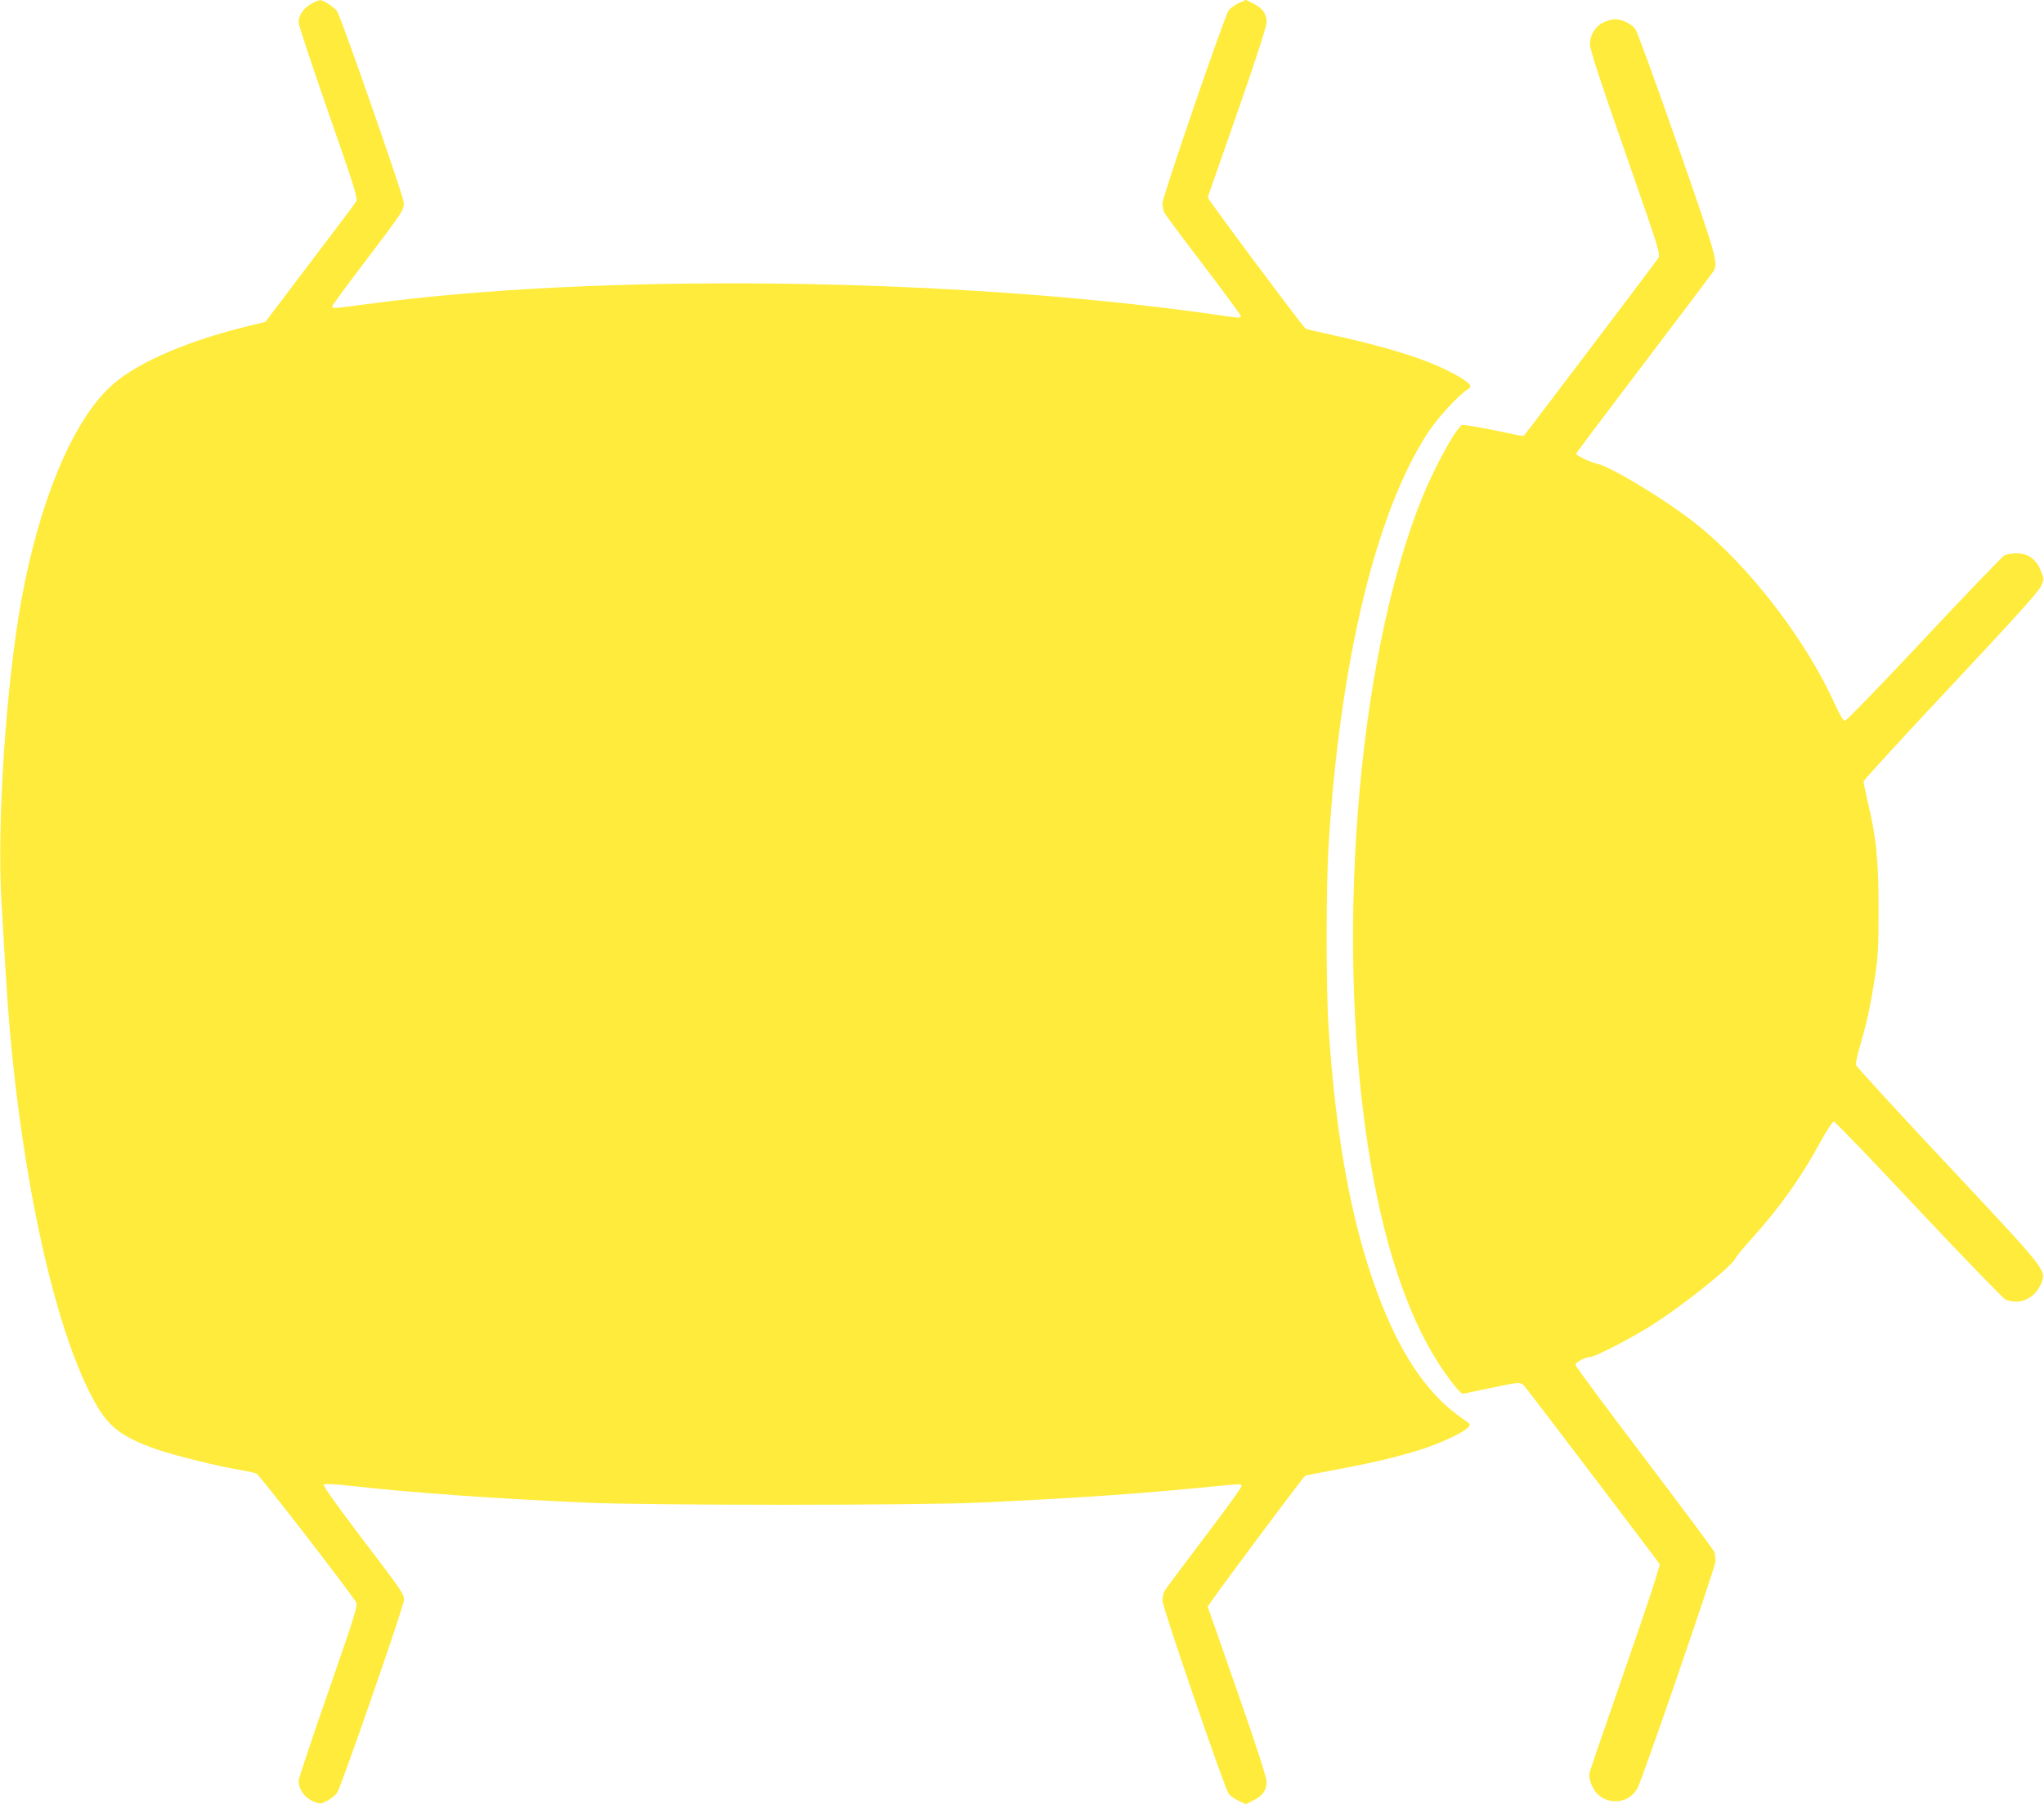
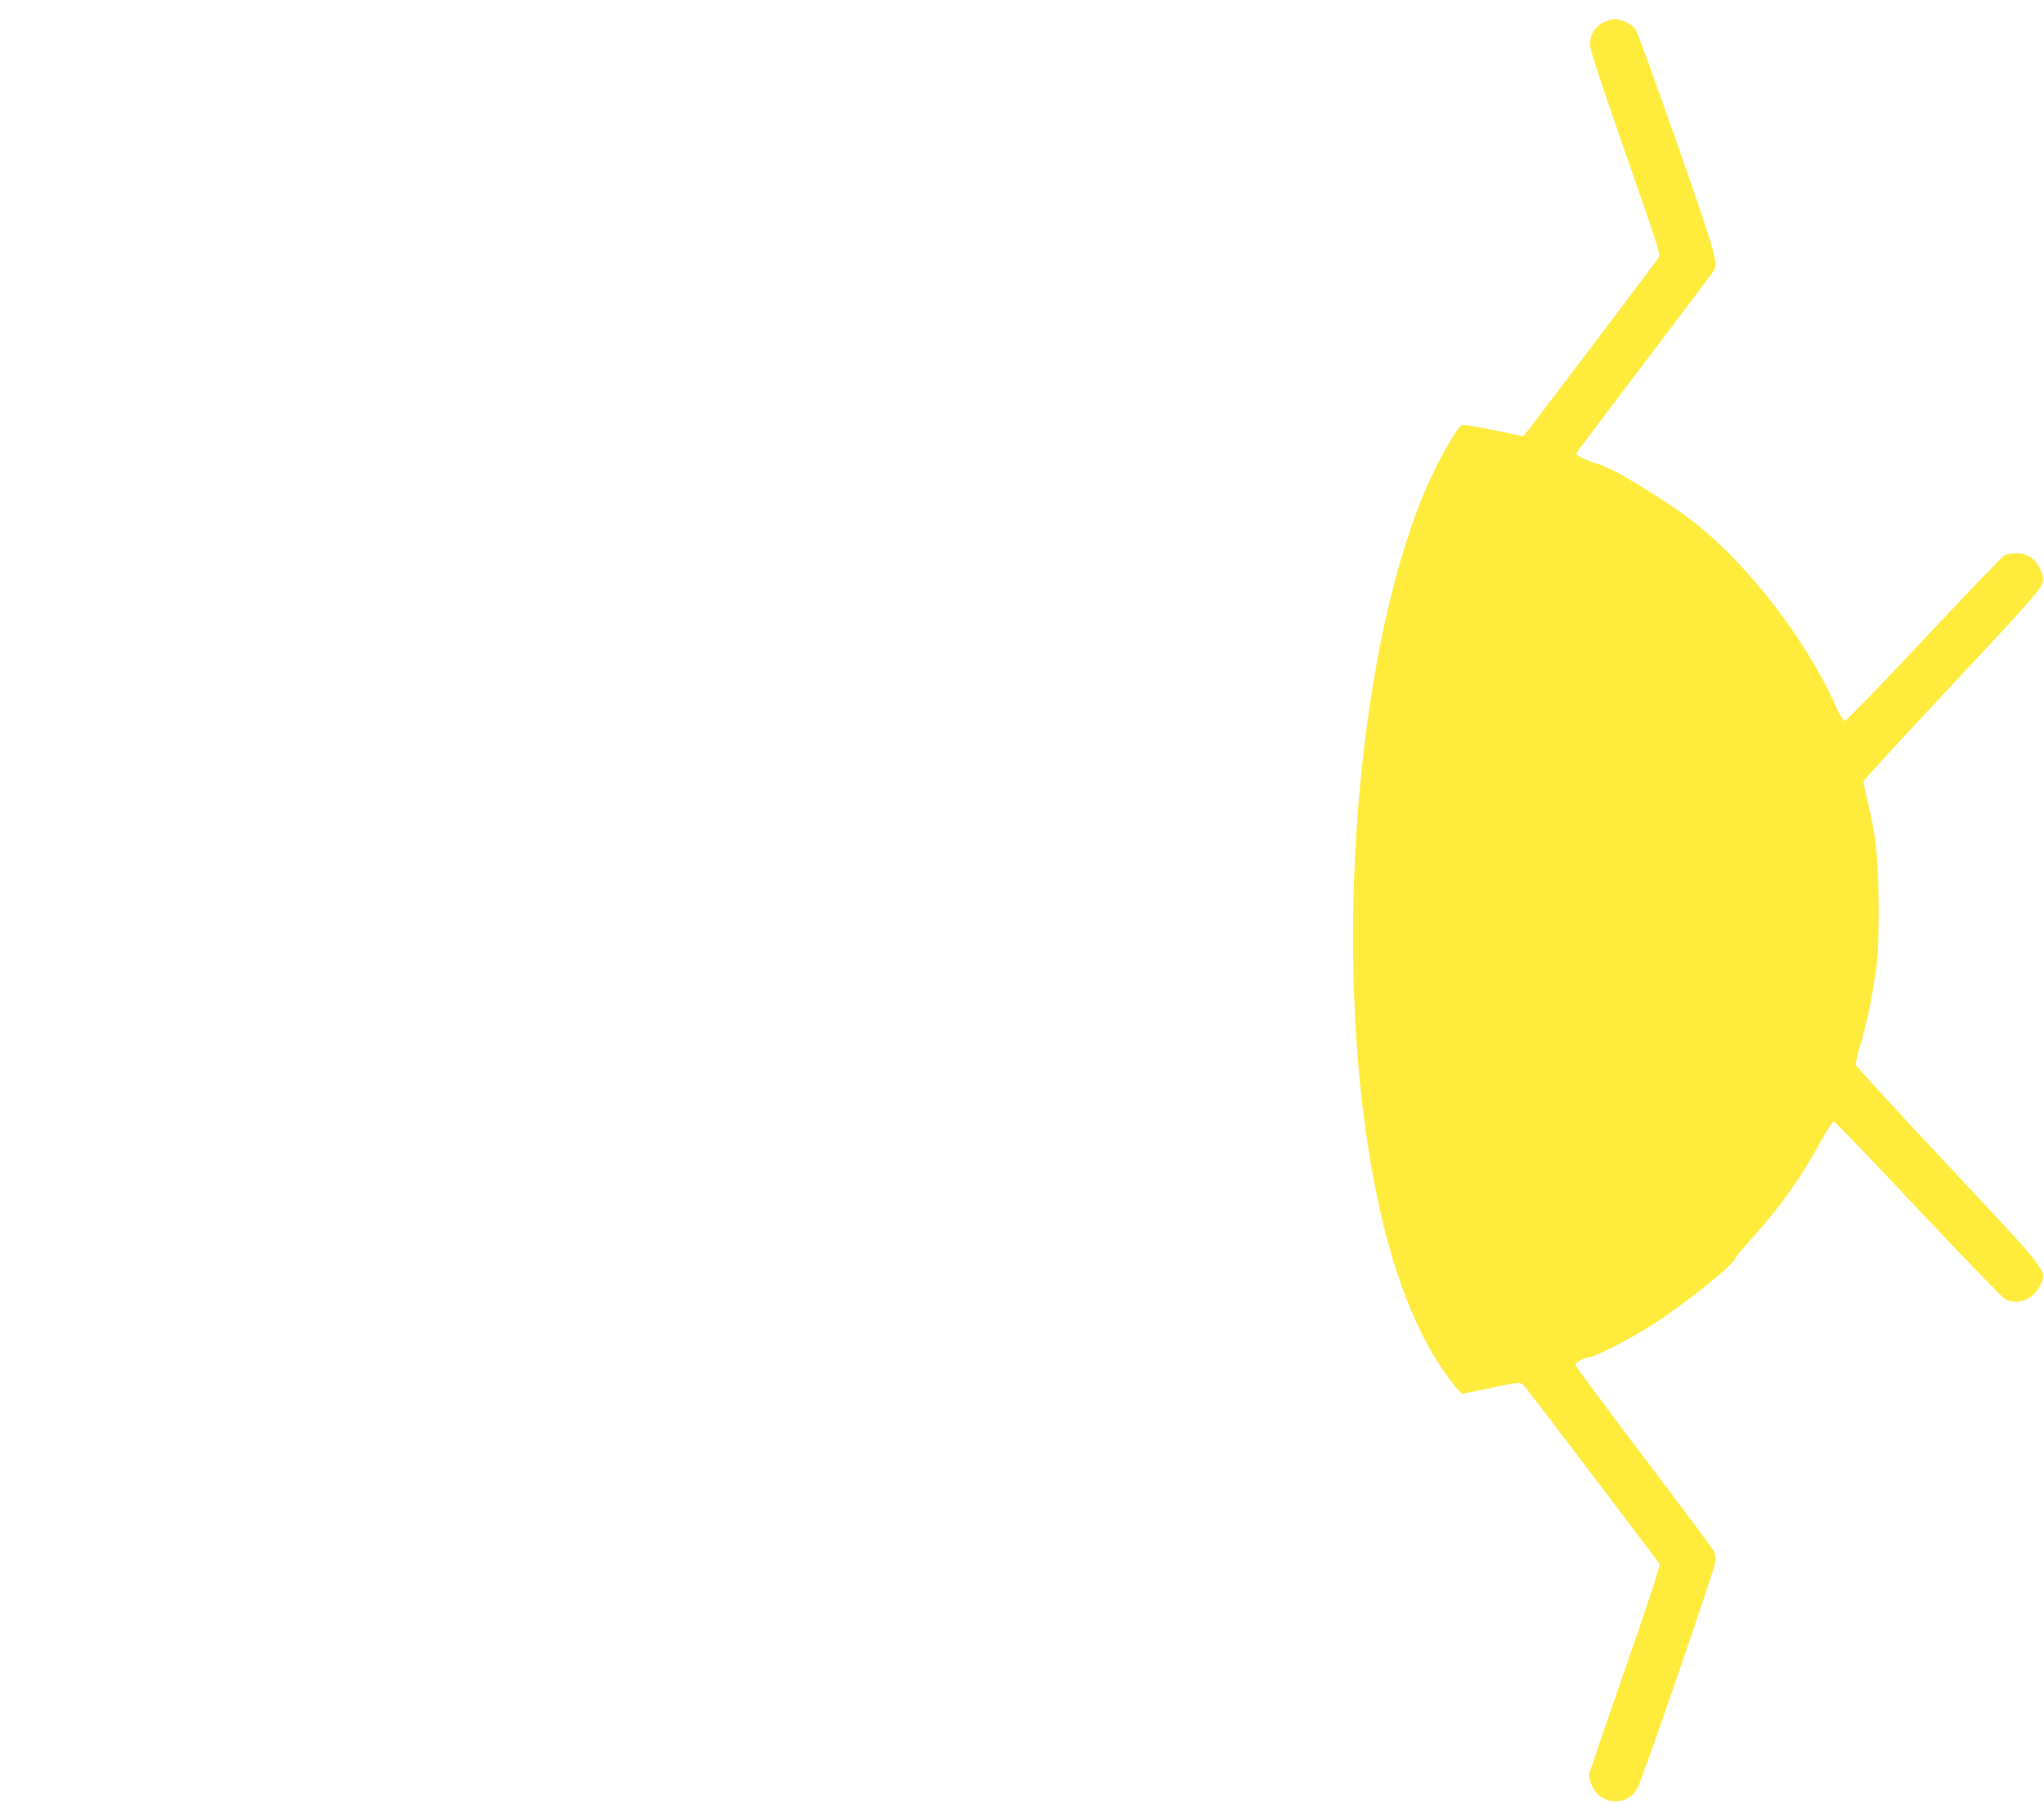
<svg xmlns="http://www.w3.org/2000/svg" version="1.0" width="1280pt" height="1130pt" viewBox="0 0 1280 1130" preserveAspectRatio="xMidYMid meet">
  <g transform="translate(0,1130) scale(0.1,-0.1)" fill="#ffeb3b" stroke="none">
-     <path d="M1970 11287 c-64 -30 -100 -76 -100 -129 0 -15 84 -269 187 -564 168 -482 185 -538 173 -557 -7 -12 -138 -186 -291 -387 l-277 -366 -134 -33 c-396 -100 -703 -239 -852 -387 -232 -230 -430 -712 -541 -1317 -97 -532 -155 -1400 -126 -1892 35 -610 44 -731 66 -953 100 -986 303 -1822 536 -2215 78 -131 164 -193 372 -266 104 -36 372 -103 507 -126 52 -9 105 -20 116 -25 18 -7 577 -730 624 -806 12 -19 -7 -80 -173 -558 -103 -295 -187 -547 -187 -560 0 -58 42 -112 105 -135 32 -11 40 -10 77 11 23 13 49 34 59 48 24 33 419 1172 419 1208 0 38 -10 53 -276 402 -150 199 -233 315 -227 321 6 6 75 3 189 -10 368 -41 851 -76 1449 -103 382 -18 2089 -18 2470 0 569 26 981 54 1376 93 282 27 264 27 263 8 -1 -9 -107 -156 -236 -325 -129 -170 -240 -319 -246 -331 -7 -12 -12 -39 -12 -61 0 -40 385 -1163 414 -1207 8 -12 36 -32 61 -44 l47 -22 46 23 c58 29 83 63 84 115 0 27 -57 206 -182 564 -101 288 -185 529 -187 535 -3 7 576 785 611 821 1 1 89 18 196 38 226 42 391 81 545 131 116 38 252 103 280 134 16 17 14 20 -32 51 -207 141 -370 370 -507 711 -181 452 -289 1013 -337 1753 -15 232 -15 864 0 1115 70 1162 298 2109 627 2606 58 87 180 221 239 261 26 18 28 23 15 37 -25 31 -144 95 -260 140 -145 56 -359 116 -585 165 -96 21 -177 40 -179 42 -43 46 -616 815 -613 823 2 6 86 247 187 535 124 356 182 537 182 565 -1 51 -26 85 -84 114 l-46 23 -47 -22 c-25 -12 -53 -32 -61 -44 -29 -45 -414 -1167 -414 -1207 0 -22 5 -49 12 -61 6 -12 116 -160 245 -329 128 -168 233 -311 233 -317 0 -15 1 -15 -200 14 -1625 229 -3843 254 -5272 60 -212 -28 -218 -29 -218 -14 0 5 93 132 207 282 245 323 247 326 240 375 -7 53 -394 1162 -416 1192 -18 25 -87 70 -106 69 -5 0 -21 -6 -35 -12z" />
    <path d="M10044 11161 c-54 -25 -88 -79 -87 -140 0 -33 63 -225 222 -680 217 -622 221 -635 204 -660 -13 -21 -825 -1094 -840 -1110 -2 -3 -27 0 -56 7 -192 41 -318 64 -331 59 -36 -14 -171 -259 -249 -452 -415 -1021 -555 -2837 -321 -4185 98 -569 259 -1017 469 -1308 31 -45 67 -90 80 -102 l23 -21 153 32 c229 48 210 48 251 -3 43 -53 821 -1078 831 -1095 5 -8 -85 -281 -212 -645 -121 -348 -223 -646 -227 -661 -9 -38 20 -110 57 -141 79 -67 198 -45 244 45 34 65 488 1386 488 1419 0 20 -3 46 -7 58 -4 12 -201 277 -438 589 -237 313 -431 574 -432 583 -1 16 58 49 91 50 28 0 213 94 356 180 186 112 536 388 555 439 3 9 48 63 99 120 176 194 313 387 434 610 38 69 75 126 83 126 7 0 246 -248 530 -552 286 -304 530 -556 545 -563 92 -38 186 7 226 107 30 77 27 80 -595 743 -311 332 -566 610 -568 620 -2 10 10 65 27 122 41 140 66 255 92 428 20 125 23 184 23 430 0 307 -14 444 -70 678 -13 57 -24 110 -24 117 0 8 246 276 546 596 403 430 551 594 566 628 19 45 19 45 -3 99 -29 71 -81 107 -153 106 -28 0 -61 -6 -74 -13 -12 -6 -239 -242 -503 -524 -264 -282 -487 -512 -496 -512 -10 0 -32 37 -63 105 -181 403 -539 867 -868 1128 -187 149 -539 362 -623 378 -39 8 -129 51 -129 62 0 4 192 259 426 567 234 308 430 569 436 579 28 51 13 102 -230 798 -132 378 -249 700 -261 716 -23 32 -85 62 -129 62 -15 0 -45 -9 -68 -19z" />
  </g>
</svg>